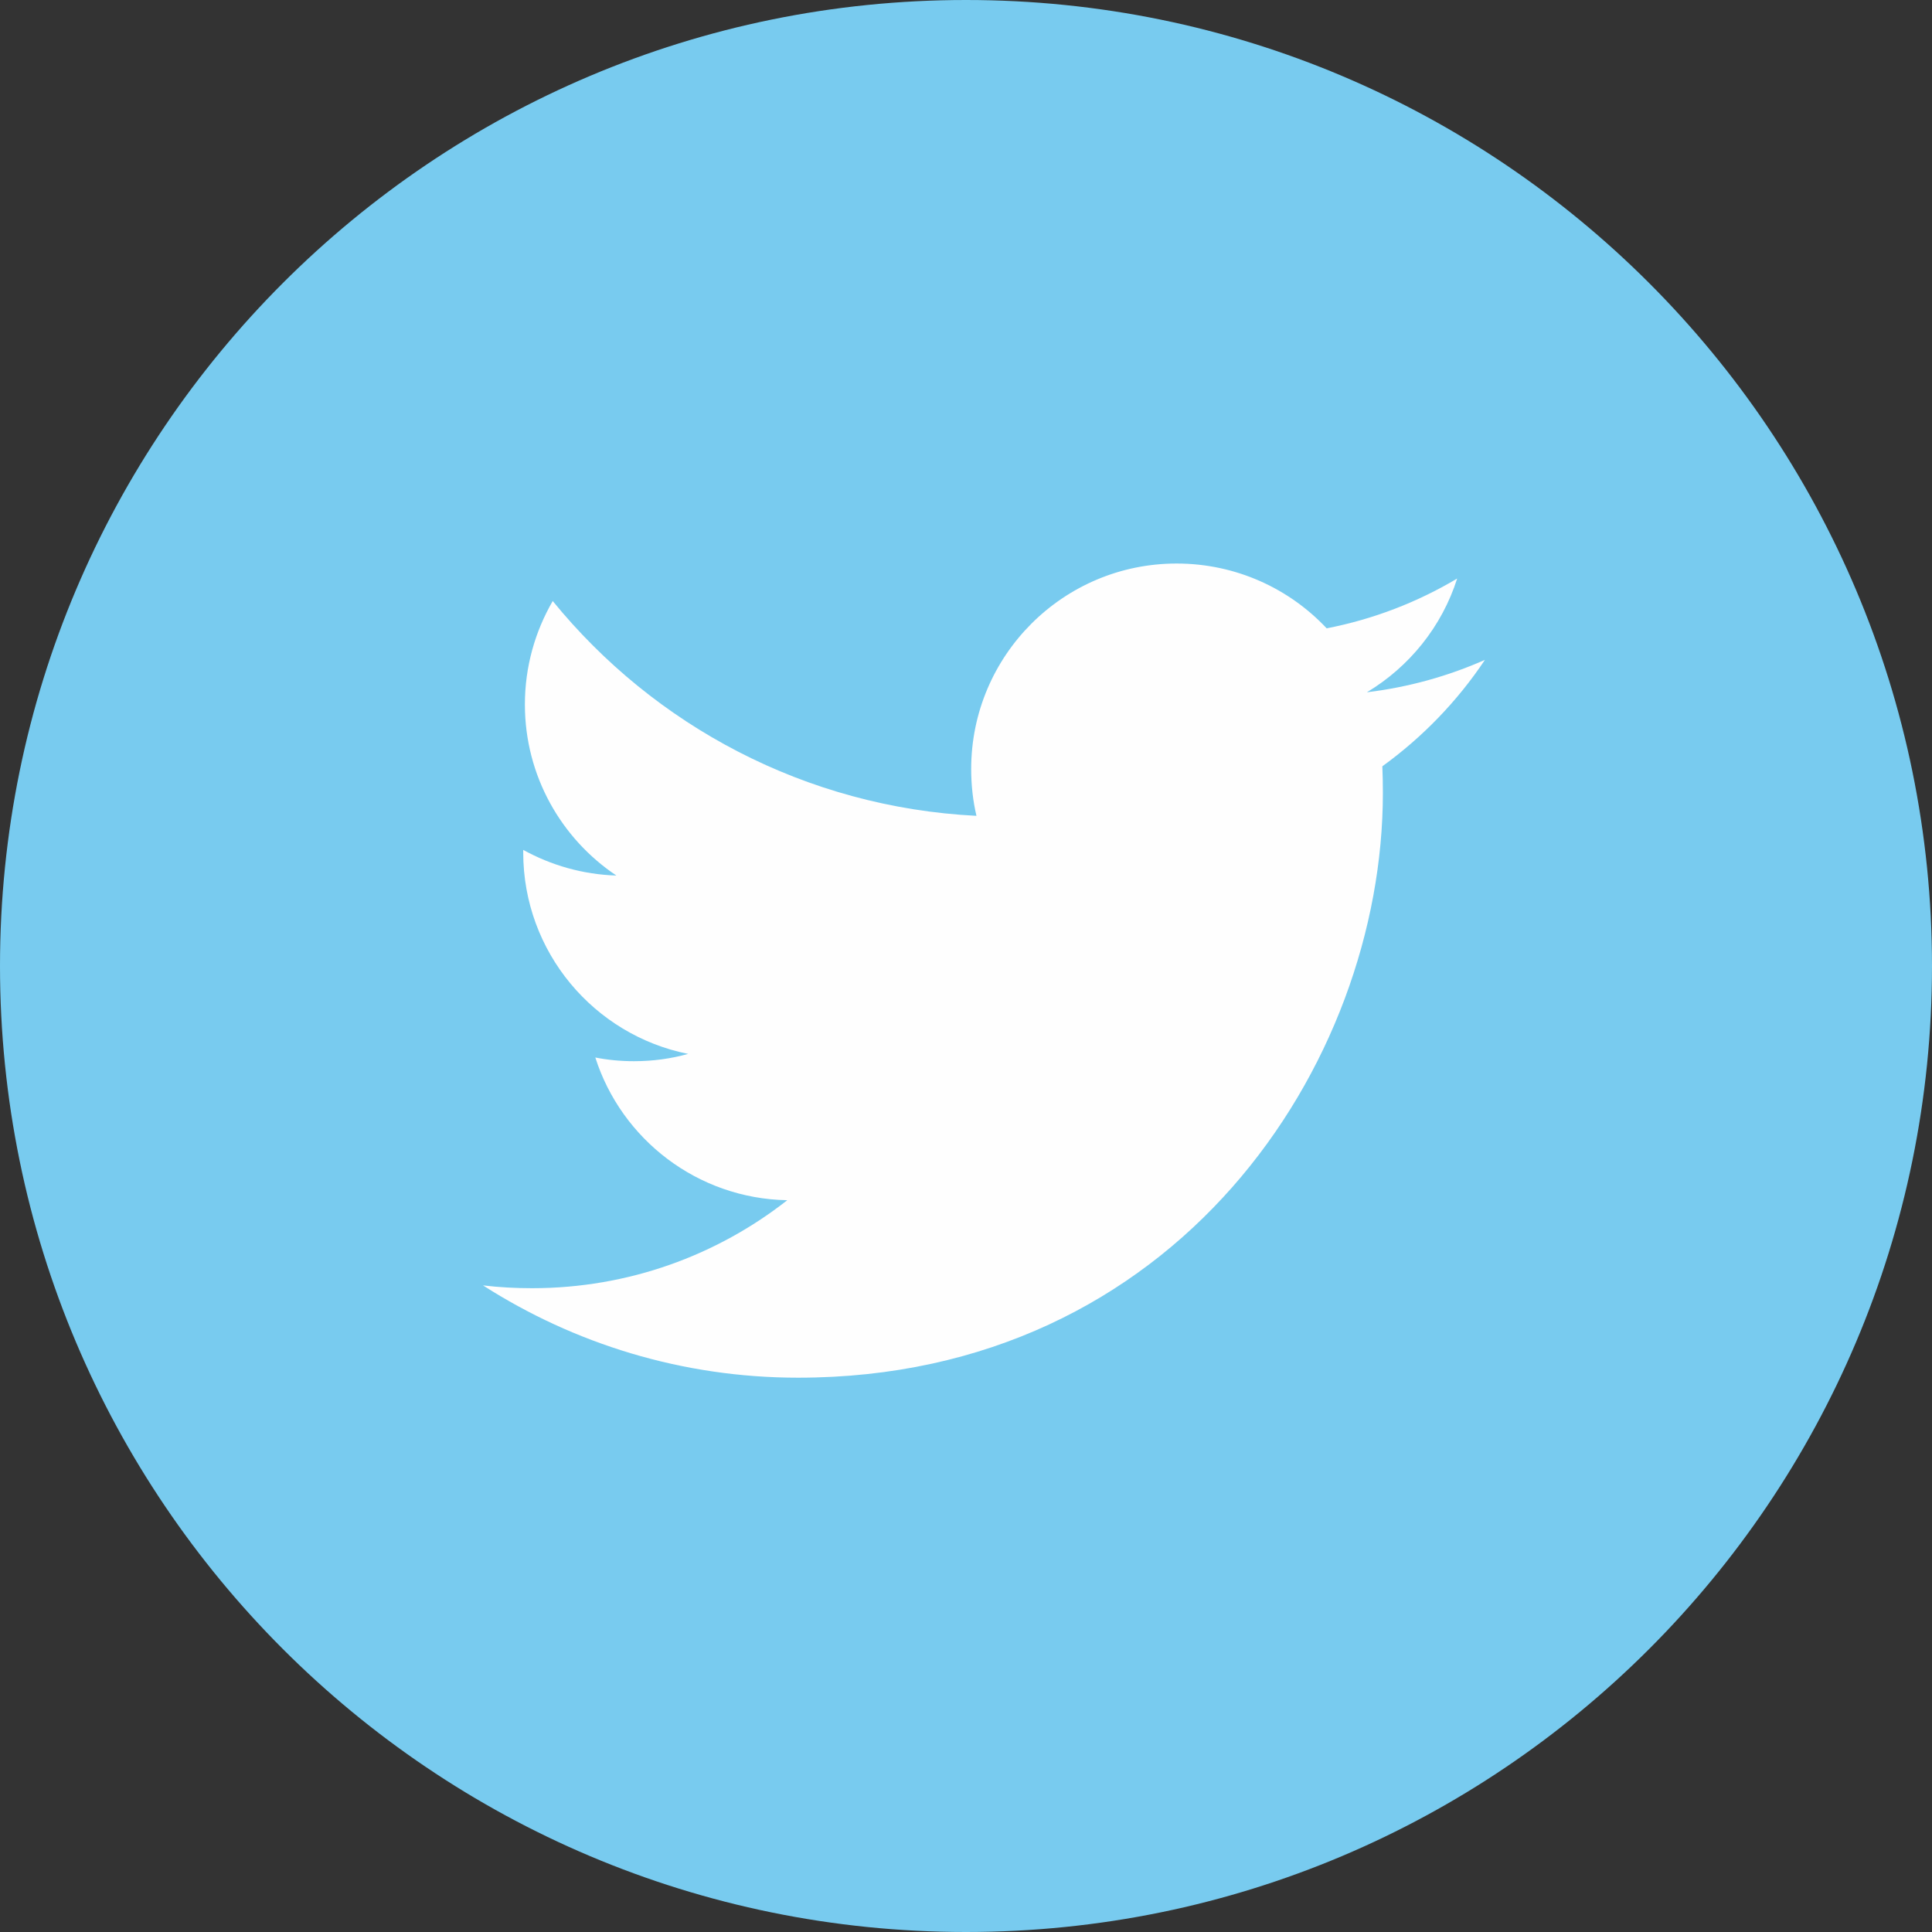
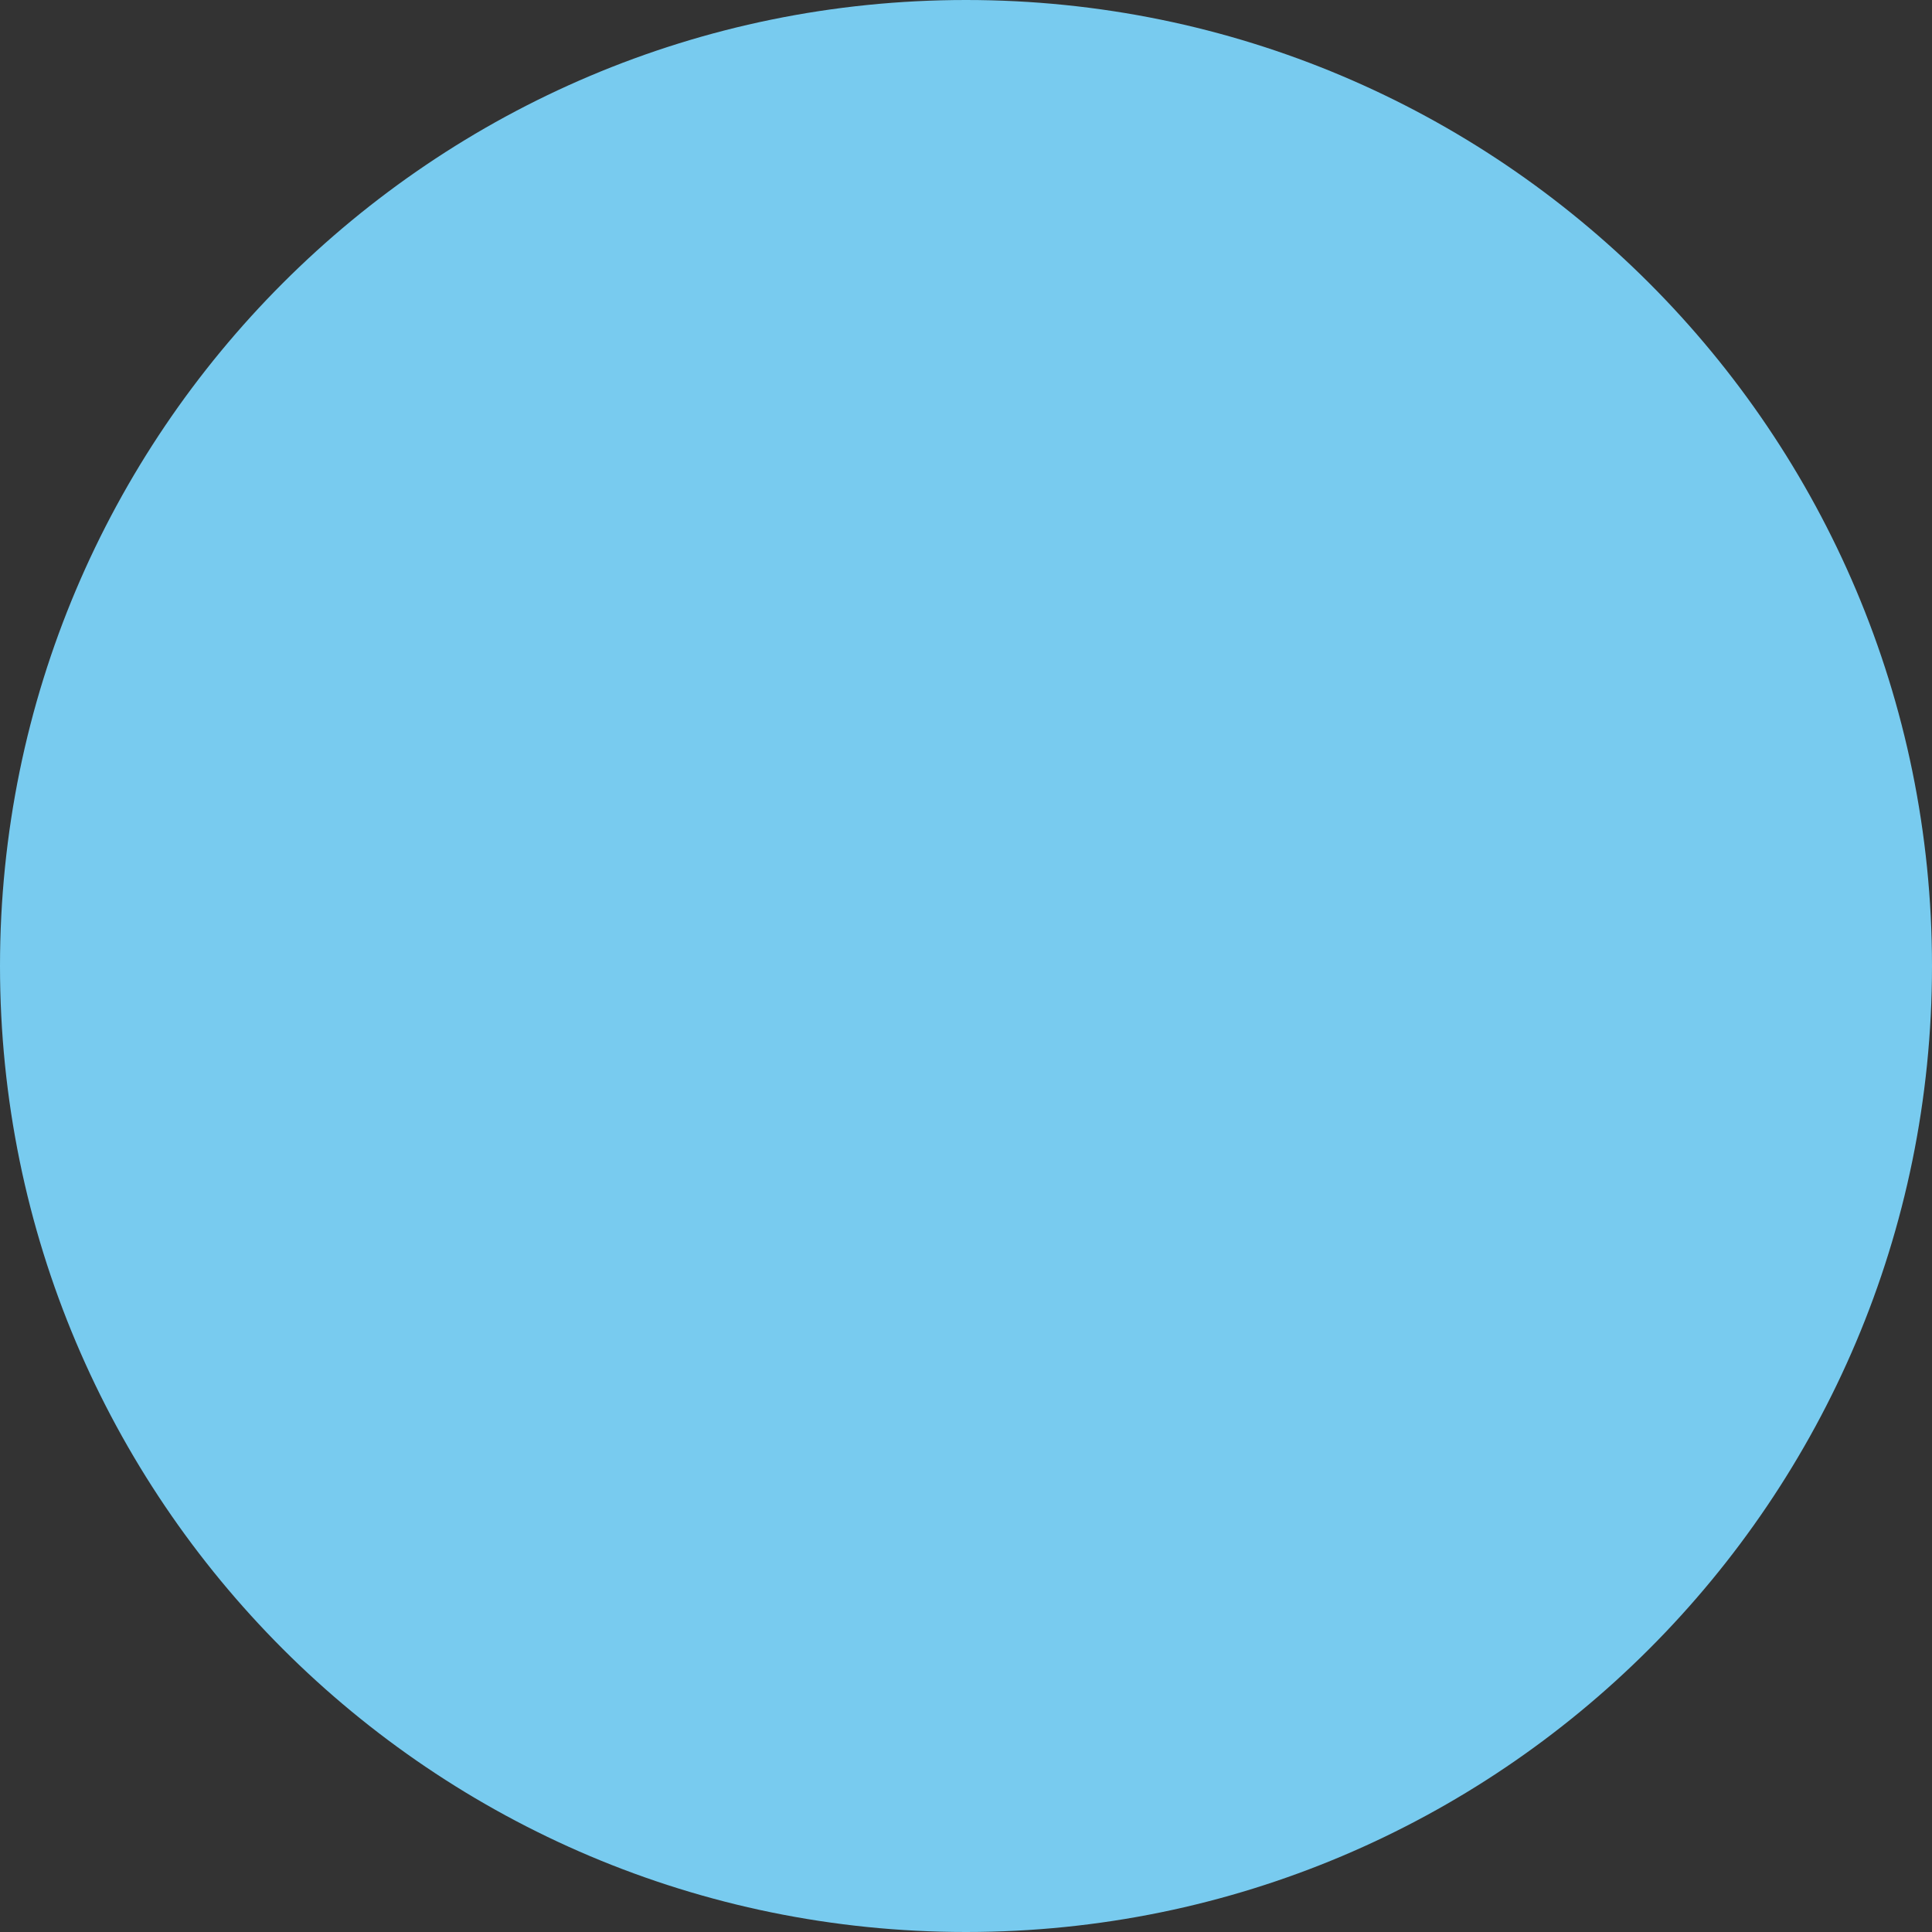
<svg xmlns="http://www.w3.org/2000/svg" width="22px" height="22px" viewBox="0 0 22 22" version="1.1">
  <rect x="0" y="0" width="22" height="22" fill="#333333" stroke="none" />
  <title>twitter icon</title>
  <g id="New-Commbank-Footer" stroke="none" stroke-width="1" fill="none" fill-rule="evenodd">
    <g id="md---768---977---New-footer" transform="translate(-504, -352)">
      <g id="twitter-icon" transform="translate(504, 352)">
        <path d="M11,22 C17.075,22 22,17.076 22,11 C22,4.926 17.075,0 11,0 C4.925,0 0,4.926 0,11 C0,17.076 4.925,22 11,22" id="Fill-1" fill="#78CBEF" />
-         <path d="M16.909,7.514 C16.489,7.7 16.037,7.826 15.565,7.883 C16.048,7.593 16.419,7.135 16.593,6.588 C16.141,6.857 15.641,7.051 15.107,7.155 C14.681,6.701 14.072,6.417 13.398,6.417 C12.107,6.417 11.059,7.465 11.059,8.757 C11.059,8.941 11.079,9.119 11.119,9.29 C9.174,9.192 7.449,8.262 6.294,6.844 C6.093,7.191 5.977,7.593 5.977,8.022 C5.977,8.833 6.391,9.55 7.019,9.97 C6.635,9.958 6.274,9.852 5.958,9.678 L5.958,9.707 C5.958,10.841 6.765,11.787 7.836,12.001 C7.639,12.056 7.433,12.084 7.219,12.084 C7.068,12.084 6.921,12.07 6.779,12.042 C7.076,12.972 7.941,13.649 8.965,13.667 C8.164,14.295 7.155,14.669 6.058,14.669 C5.87,14.669 5.683,14.659 5.5,14.637 C6.536,15.3 7.766,15.688 9.088,15.688 C13.394,15.688 15.747,12.122 15.747,9.029 C15.747,8.927 15.745,8.825 15.741,8.726 C16.198,8.395 16.596,7.984 16.909,7.514" id="Fill-4" fill="#FEFEFE" />
      </g>
    </g>
  </g>
</svg>